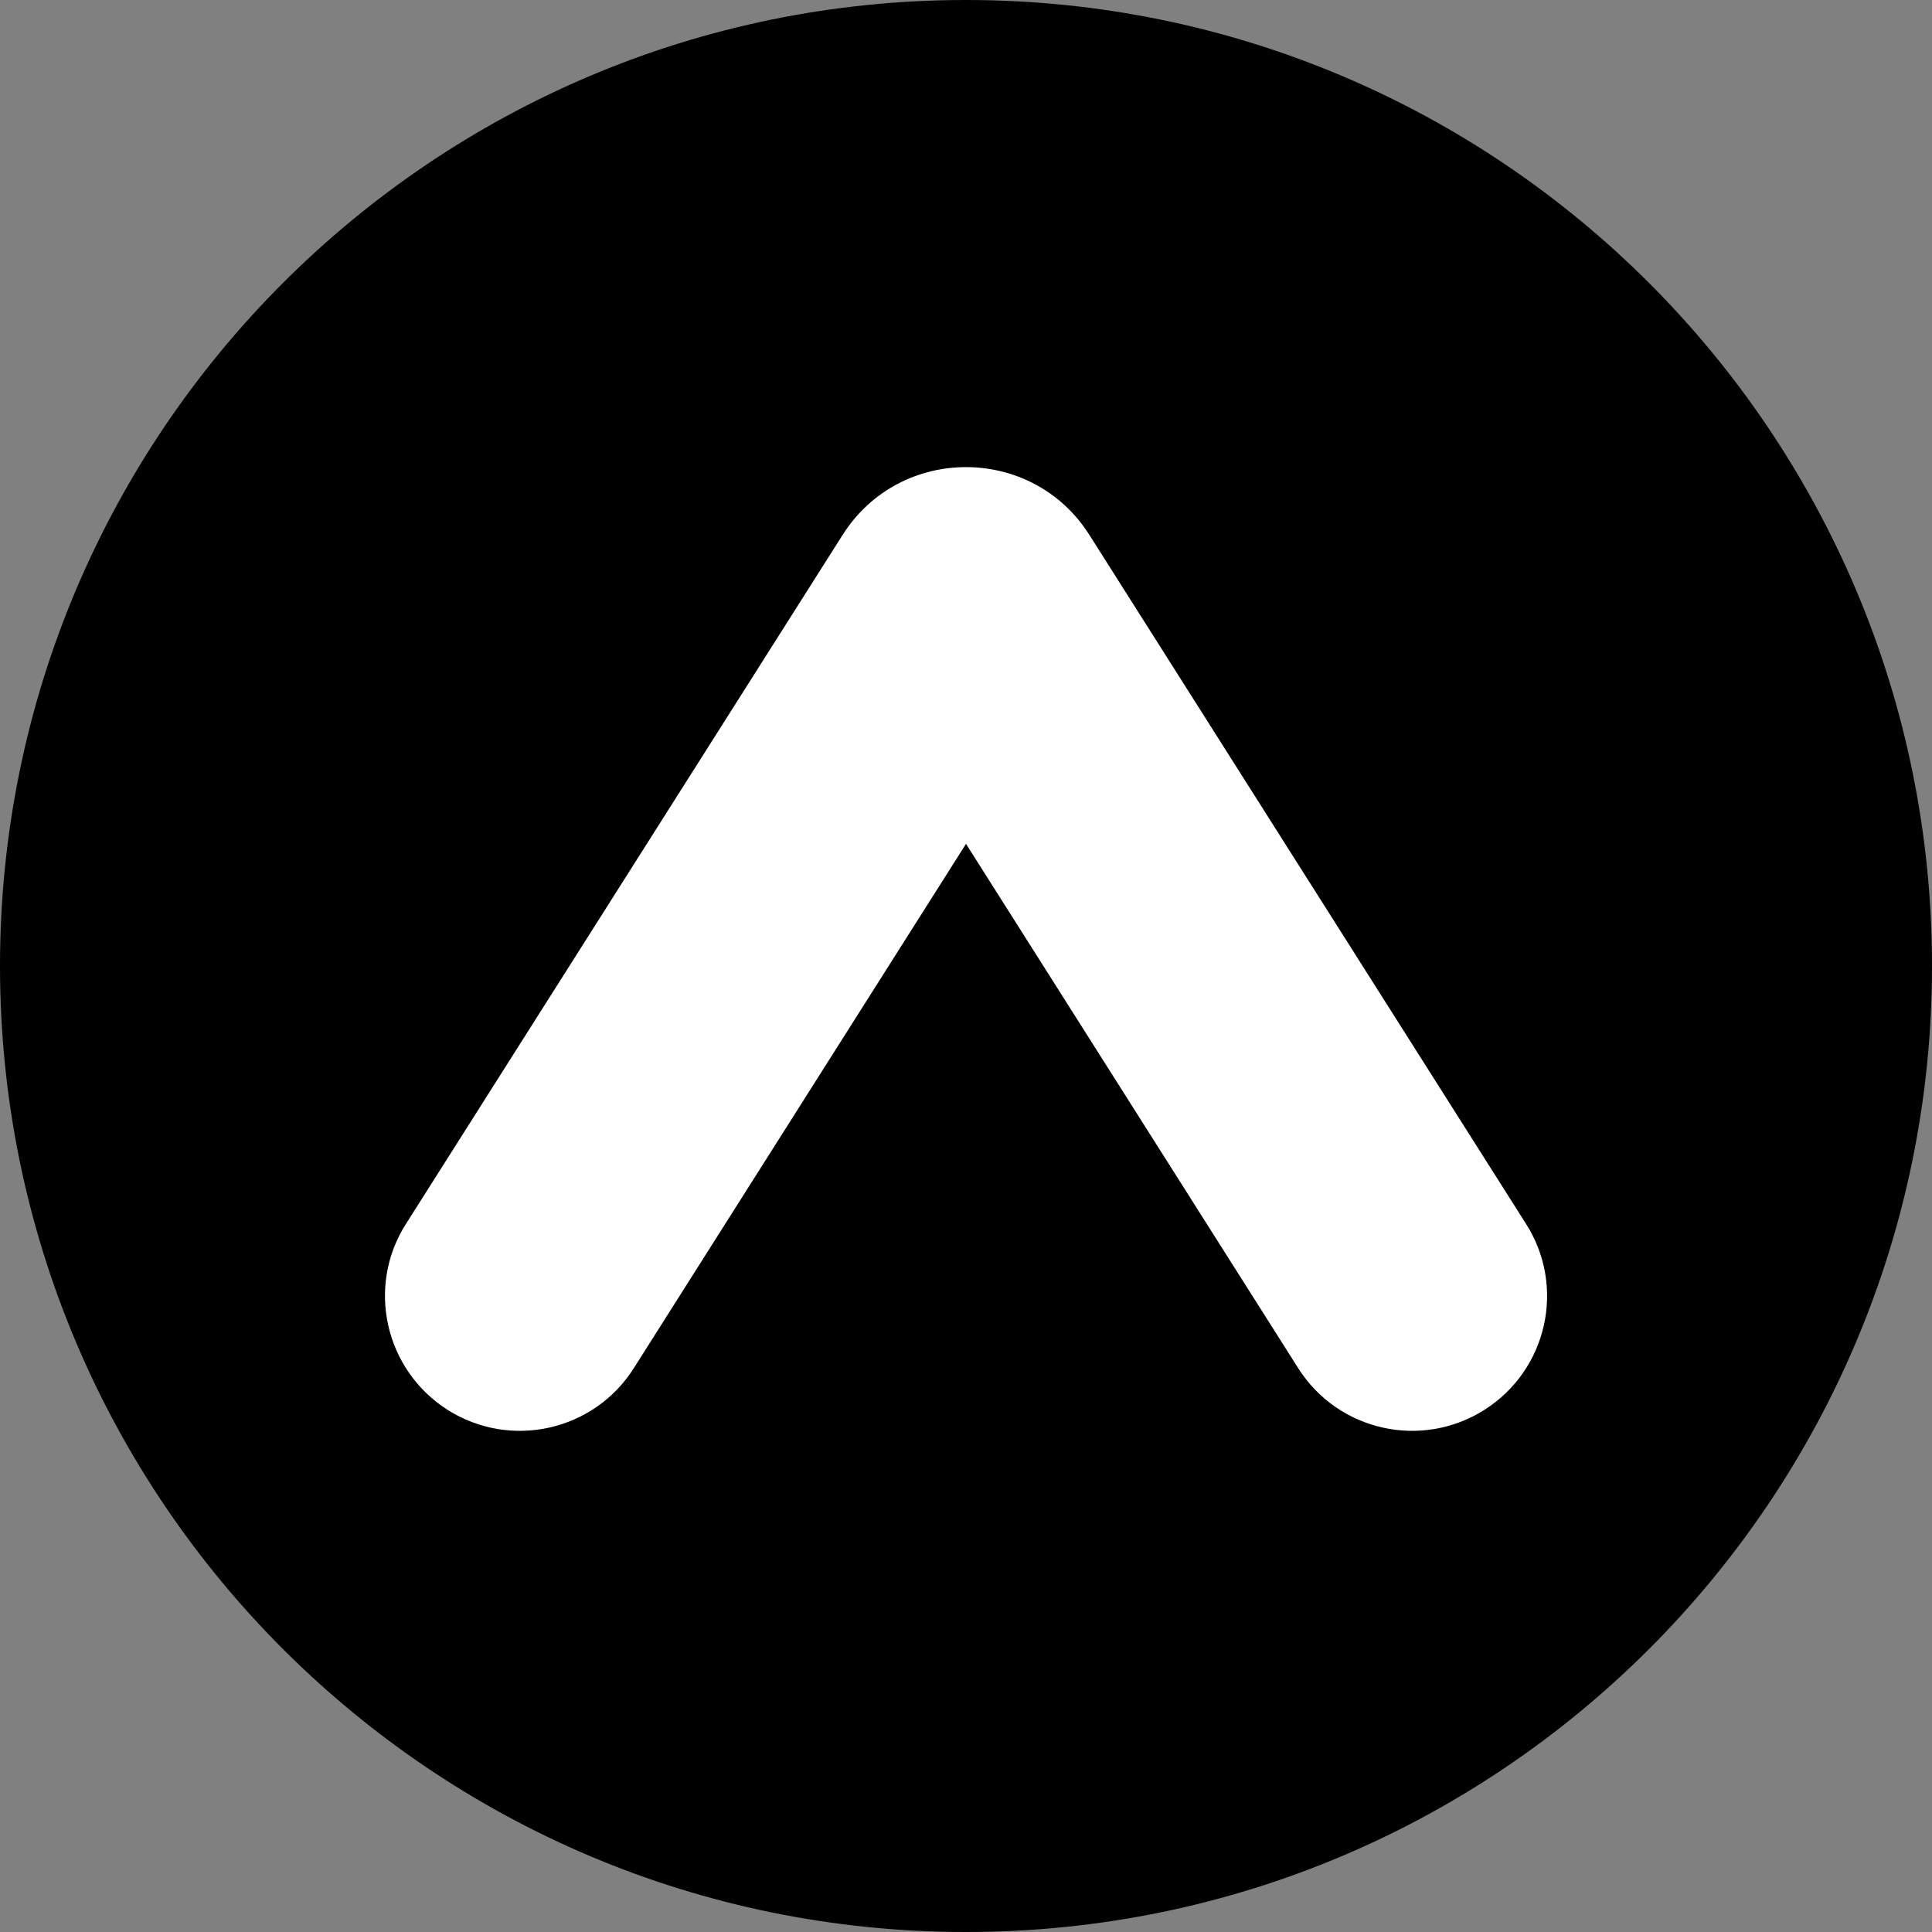
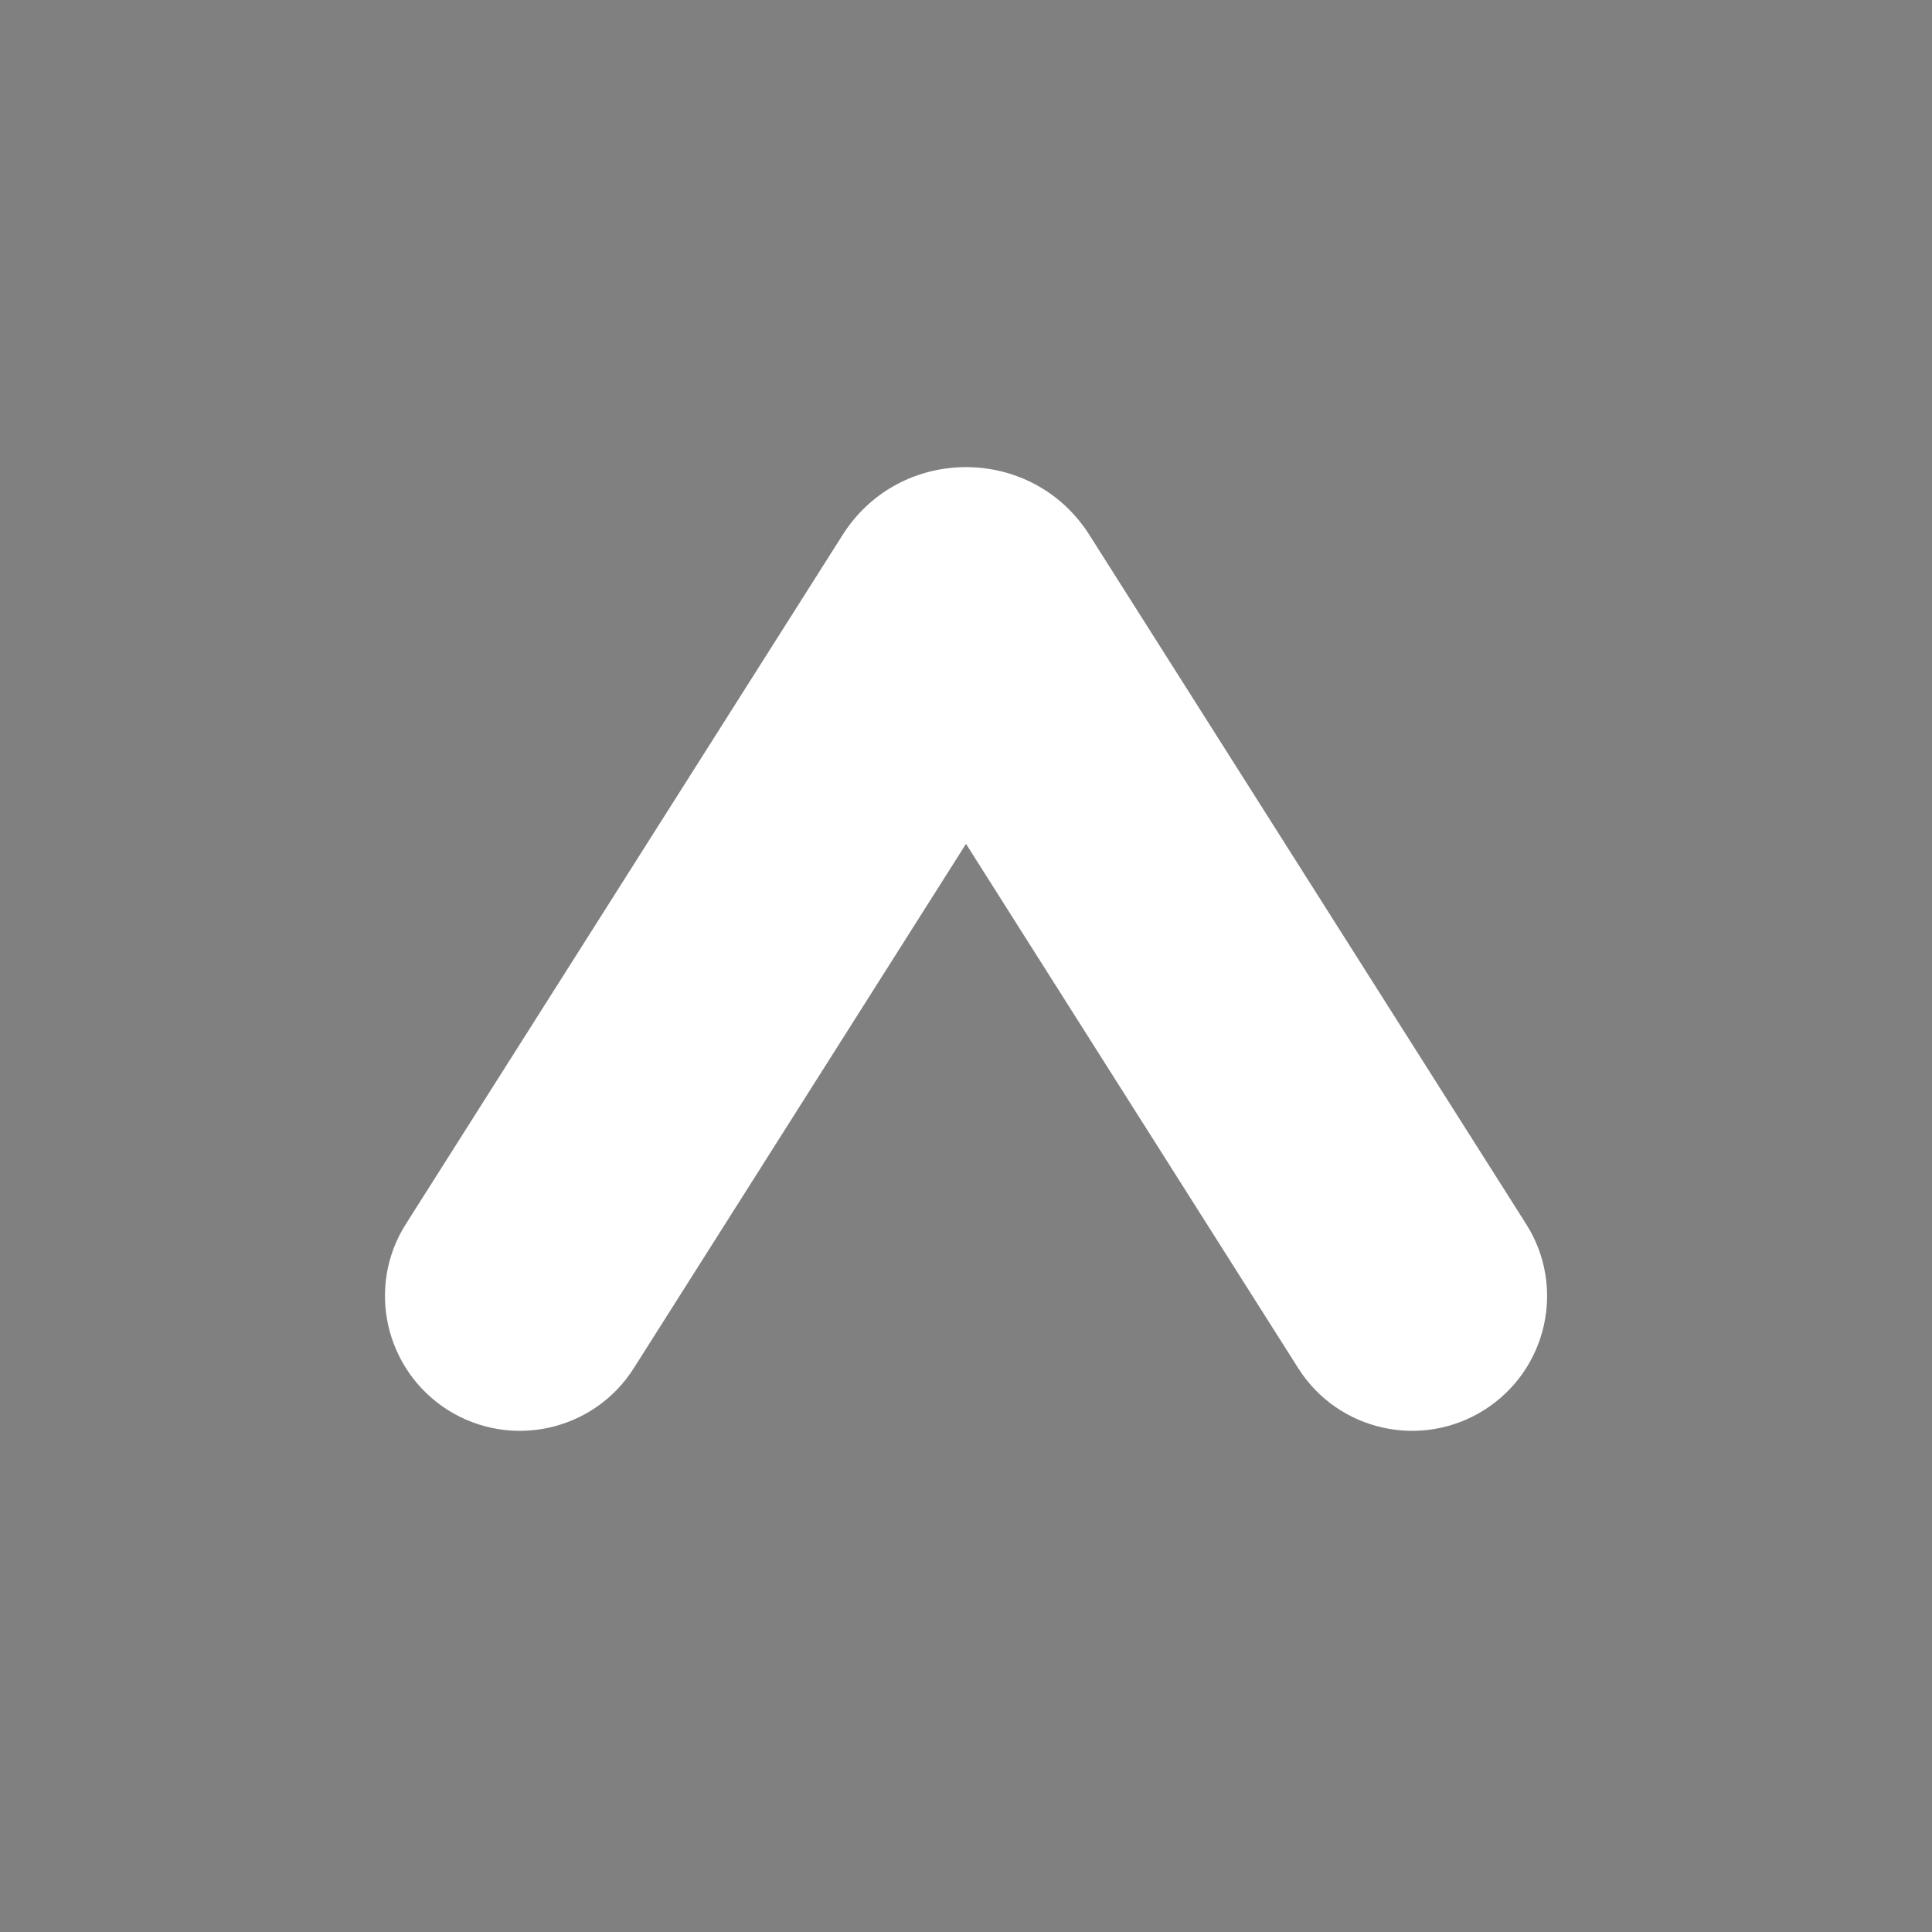
<svg xmlns="http://www.w3.org/2000/svg" width="32px" height="32px" viewBox="0 0 32 32" version="1.1">
  <rect x="0" y="0" width="32" height="32" fill="#808080" stroke="none" />
  <g id="surface1">
-     <path style=" stroke:none;fill-rule:nonzero;fill:rgb(0%,0%,0%);fill-opacity:1;" d="M 32 16 C 32 7.164 24.836 0 16 0 C 7.164 0 0 7.164 0 16 C 0 24.836 7.164 32 16 32 C 24.836 32 32 24.836 32 16 Z M 32 16 " />
    <path style=" stroke:none;fill-rule:nonzero;fill:rgb(100%,100%,100%);fill-opacity:1;" d="M 25.277 20.273 L 18.043 8.859 C 17.094 7.363 14.906 7.363 13.957 8.859 L 6.723 20.273 C 6.062 21.312 6.375 22.691 7.414 23.352 C 8.457 24.012 9.836 23.703 10.496 22.664 L 16 13.977 L 21.504 22.664 C 22.164 23.703 23.543 24.012 24.586 23.352 C 25.629 22.691 25.938 21.312 25.277 20.273 Z M 25.277 20.273 " />
  </g>
</svg>